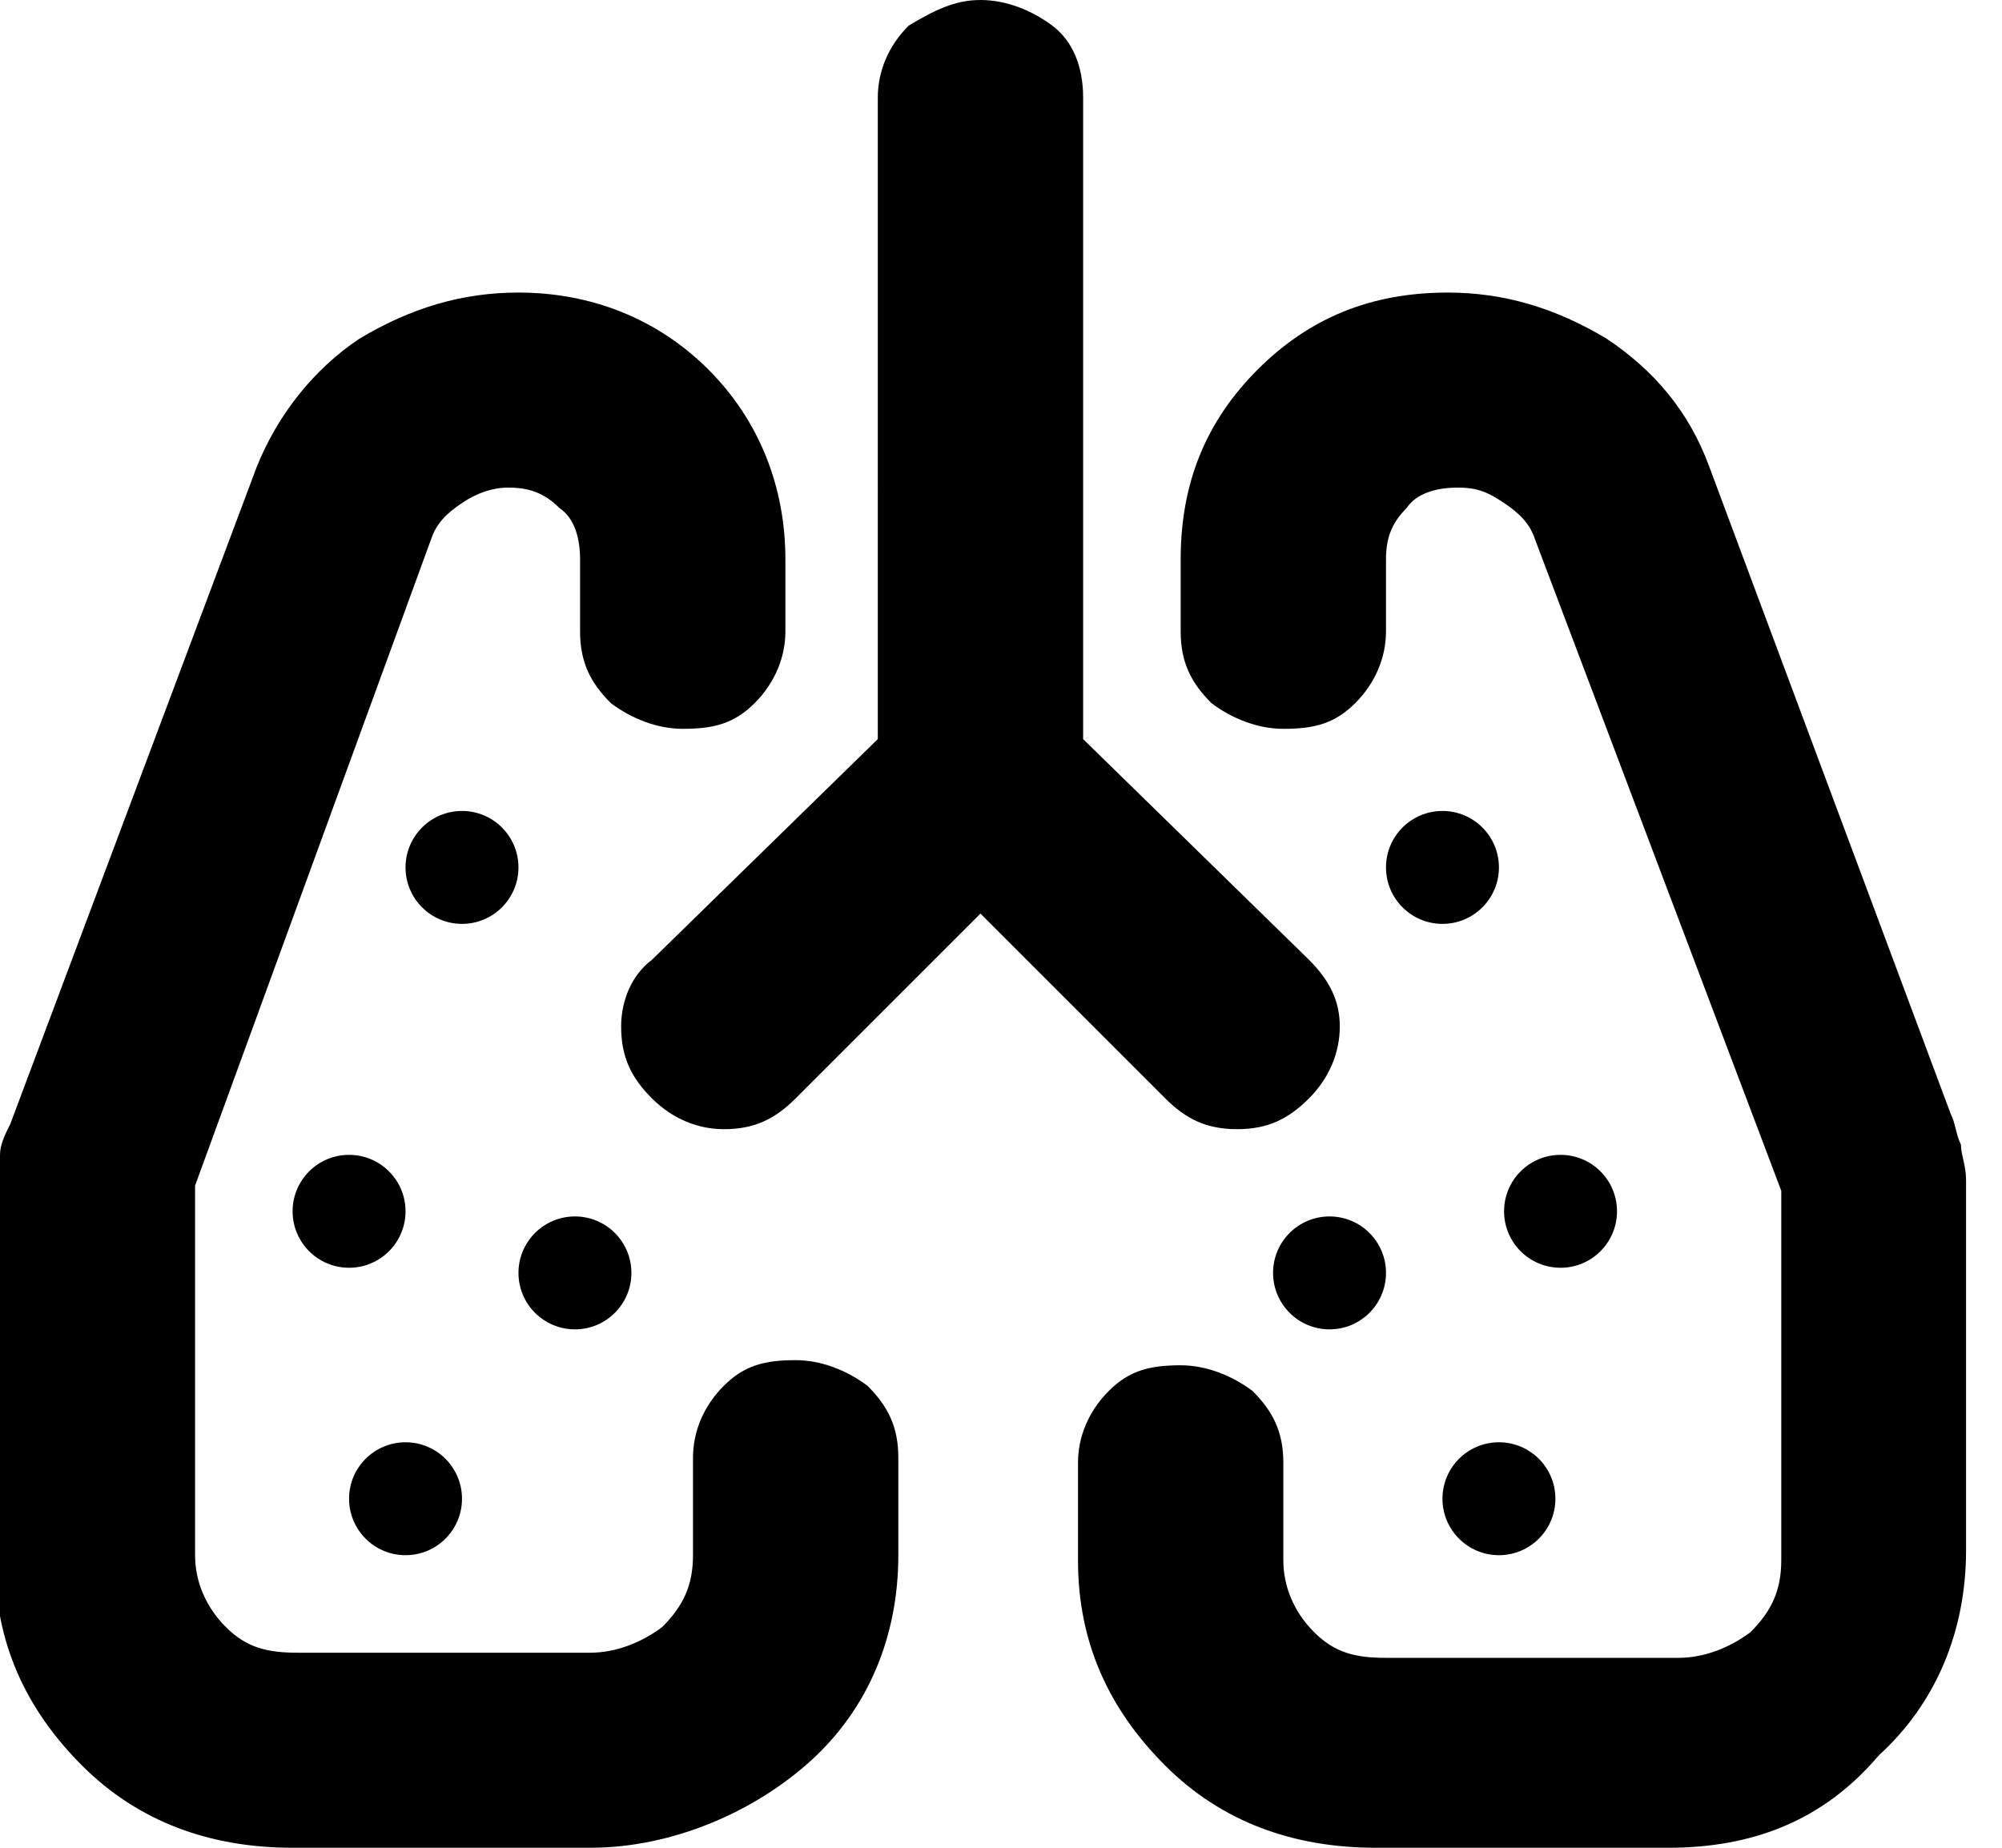
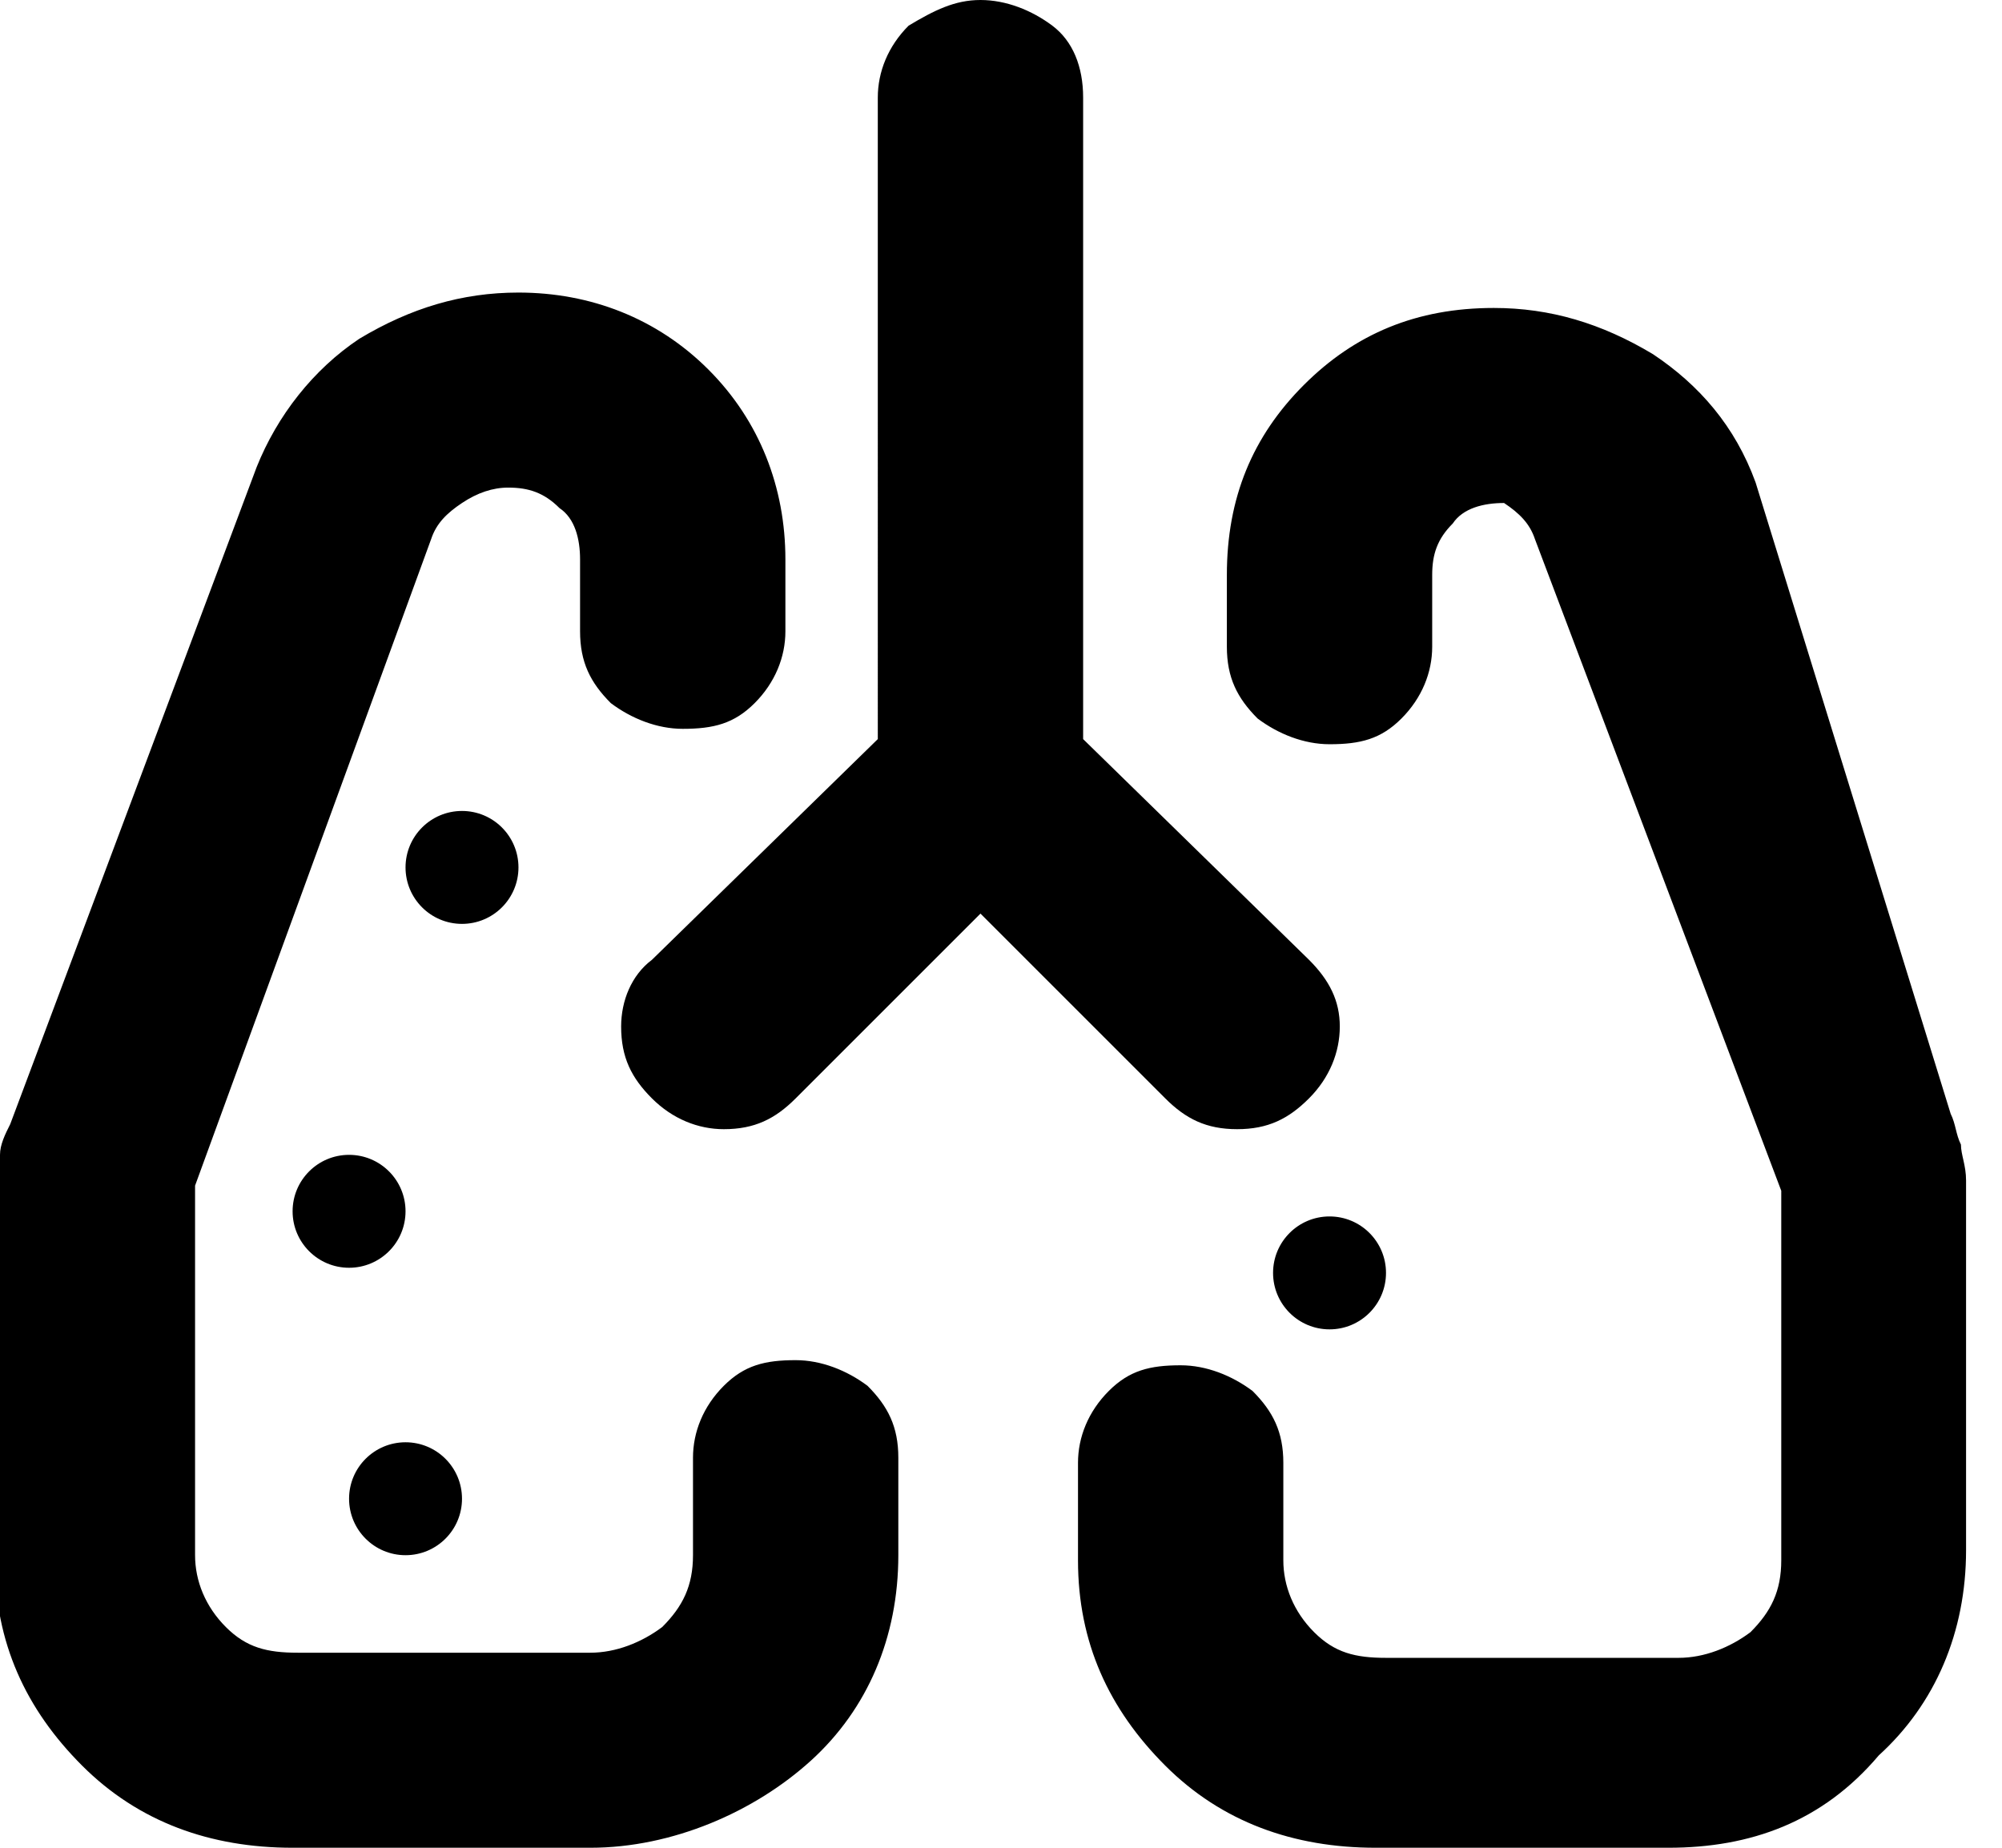
<svg xmlns="http://www.w3.org/2000/svg" id="Layer_1" x="0px" y="0px" viewBox="0 0 39 36" style="enable-background:new 0 0 39 36;" xml:space="preserve">
-   <path d="M19.1,17.8l-3.6,3.6c-0.4,0.4-0.8,0.6-1.4,0.6c-0.5,0-1-0.2-1.4-0.6c-0.4-0.4-0.6-0.8-0.6-1.4c0-0.5,0.2-1,0.6-1.3l4.4-4.3  V1.9c0-0.5,0.2-1,0.6-1.4C18.2,0.2,18.6,0,19.1,0c0.5,0,1,0.2,1.4,0.5s0.6,0.8,0.6,1.4v12.5l4.4,4.3c0.4,0.4,0.6,0.8,0.6,1.3  c0,0.5-0.2,1-0.6,1.4c-0.4,0.4-0.8,0.6-1.4,0.6s-1-0.2-1.4-0.6L19.1,17.8z M5.7,36c-1.6,0-3-0.5-4.1-1.6c-1.1-1.1-1.7-2.4-1.7-4  v-7.2c0-0.3,0-0.5,0.1-0.7c0-0.2,0.1-0.4,0.2-0.6L5,9.1c0.4-1,1.1-1.9,2-2.5C8,6,9,5.7,10.1,5.7c1.4,0,2.7,0.5,3.7,1.5  c1,1,1.5,2.3,1.5,3.7v1.4c0,0.5-0.2,1-0.6,1.4c-0.4,0.4-0.8,0.5-1.4,0.5c-0.5,0-1-0.2-1.4-0.5c-0.4-0.4-0.6-0.8-0.6-1.4v-1.4  c0-0.4-0.1-0.8-0.4-1c-0.3-0.3-0.6-0.4-1-0.4c-0.3,0-0.6,0.1-0.9,0.3c-0.3,0.2-0.5,0.4-0.6,0.7L3.8,23.1v7.2c0,0.5,0.2,1,0.6,1.4  c0.4,0.4,0.8,0.5,1.4,0.5h5.7c0.5,0,1-0.2,1.4-0.5c0.4-0.4,0.6-0.8,0.6-1.4v-1.9c0-0.5,0.2-1,0.6-1.4c0.4-0.4,0.8-0.5,1.4-0.5  c0.5,0,1,0.2,1.4,0.5c0.4,0.4,0.6,0.8,0.6,1.4v1.9c0,1.6-0.6,3-1.7,4S13.1,36,11.5,36H5.7z M32.5,36h-5.7c-1.6,0-3-0.5-4.1-1.6  s-1.7-2.4-1.7-4v-1.9c0-0.5,0.2-1,0.6-1.4c0.4-0.4,0.8-0.5,1.4-0.5c0.5,0,1,0.2,1.4,0.5c0.4,0.4,0.6,0.8,0.6,1.4v1.9  c0,0.5,0.2,1,0.6,1.4c0.4,0.4,0.8,0.5,1.4,0.5h5.7c0.5,0,1-0.2,1.4-0.5c0.4-0.4,0.6-0.8,0.6-1.4v-7.2l-4.8-12.7  c-0.1-0.3-0.3-0.5-0.6-0.7c-0.3-0.2-0.5-0.3-0.9-0.3c-0.4,0-0.8,0.1-1,0.4c-0.3,0.3-0.4,0.6-0.4,1v1.4c0,0.5-0.2,1-0.6,1.4  c-0.4,0.4-0.8,0.5-1.4,0.5c-0.5,0-1-0.2-1.4-0.5c-0.4-0.4-0.6-0.8-0.6-1.4v-1.4c0-1.5,0.5-2.7,1.5-3.7c1-1,2.2-1.5,3.7-1.5  c1.1,0,2.1,0.3,3.1,0.9c0.9,0.6,1.6,1.4,2,2.5L38,21.7c0.1,0.2,0.1,0.4,0.2,0.6c0,0.2,0.1,0.4,0.1,0.7v7.2c0,1.6-0.6,3-1.7,4  C35.5,35.5,34.1,36,32.5,36z" />
+   <path d="M19.1,17.8l-3.6,3.6c-0.4,0.4-0.8,0.6-1.4,0.6c-0.5,0-1-0.2-1.4-0.6c-0.4-0.4-0.6-0.8-0.6-1.4c0-0.5,0.2-1,0.6-1.3l4.4-4.3  V1.9c0-0.5,0.2-1,0.6-1.4C18.2,0.2,18.6,0,19.1,0c0.5,0,1,0.2,1.4,0.5s0.6,0.8,0.6,1.4v12.5l4.4,4.3c0.4,0.4,0.6,0.8,0.6,1.3  c0,0.5-0.2,1-0.6,1.4c-0.4,0.4-0.8,0.6-1.4,0.6s-1-0.2-1.4-0.6L19.1,17.8z M5.7,36c-1.6,0-3-0.5-4.1-1.6c-1.1-1.1-1.7-2.4-1.7-4  v-7.2c0-0.3,0-0.5,0.1-0.7c0-0.2,0.1-0.4,0.2-0.6L5,9.1c0.4-1,1.1-1.9,2-2.5C8,6,9,5.7,10.1,5.7c1.4,0,2.7,0.5,3.7,1.5  c1,1,1.5,2.3,1.5,3.7v1.4c0,0.5-0.2,1-0.6,1.4c-0.4,0.4-0.8,0.5-1.4,0.5c-0.5,0-1-0.2-1.4-0.5c-0.4-0.4-0.6-0.8-0.6-1.4v-1.4  c0-0.4-0.1-0.8-0.4-1c-0.3-0.3-0.6-0.4-1-0.4c-0.3,0-0.6,0.1-0.9,0.3c-0.3,0.2-0.5,0.4-0.6,0.7L3.8,23.1v7.2c0,0.5,0.2,1,0.6,1.4  c0.4,0.4,0.8,0.5,1.4,0.5h5.7c0.5,0,1-0.2,1.4-0.5c0.4-0.4,0.6-0.8,0.6-1.4v-1.9c0-0.5,0.2-1,0.6-1.4c0.4-0.4,0.8-0.5,1.4-0.5  c0.5,0,1,0.2,1.4,0.5c0.4,0.4,0.6,0.8,0.6,1.4v1.9c0,1.6-0.6,3-1.7,4S13.1,36,11.5,36H5.7z M32.5,36h-5.7c-1.6,0-3-0.5-4.1-1.6  s-1.7-2.4-1.7-4v-1.9c0-0.5,0.2-1,0.6-1.4c0.4-0.4,0.8-0.5,1.4-0.5c0.5,0,1,0.2,1.4,0.5c0.4,0.4,0.6,0.8,0.6,1.4v1.9  c0,0.5,0.2,1,0.6,1.4c0.4,0.4,0.8,0.5,1.4,0.5h5.7c0.5,0,1-0.2,1.4-0.5c0.4-0.4,0.6-0.8,0.6-1.4v-7.2l-4.8-12.7  c-0.1-0.3-0.3-0.5-0.6-0.7c-0.4,0-0.8,0.1-1,0.4c-0.3,0.3-0.4,0.6-0.4,1v1.4c0,0.5-0.2,1-0.6,1.4  c-0.4,0.4-0.8,0.5-1.4,0.5c-0.5,0-1-0.2-1.4-0.5c-0.4-0.4-0.6-0.8-0.6-1.4v-1.4c0-1.5,0.5-2.7,1.5-3.7c1-1,2.2-1.5,3.7-1.5  c1.1,0,2.1,0.3,3.1,0.9c0.9,0.6,1.6,1.4,2,2.5L38,21.7c0.1,0.2,0.1,0.4,0.2,0.6c0,0.2,0.1,0.4,0.1,0.7v7.2c0,1.6-0.6,3-1.7,4  C35.5,35.5,34.1,36,32.5,36z" />
  <circle cx="9" cy="16.9" r="1.1" />
-   <circle cx="28.1" cy="16.9" r="1.1" />
  <circle cx="6.8" cy="23.6" r="1.1" />
-   <circle cx="30.4" cy="23.6" r="1.1" />
-   <circle cx="11.2" cy="24.8" r="1.1" />
  <circle cx="25.9" cy="24.8" r="1.1" />
  <circle cx="7.9" cy="29.2" r="1.1" />
-   <circle cx="29.2" cy="29.2" r="1.1" />
</svg>